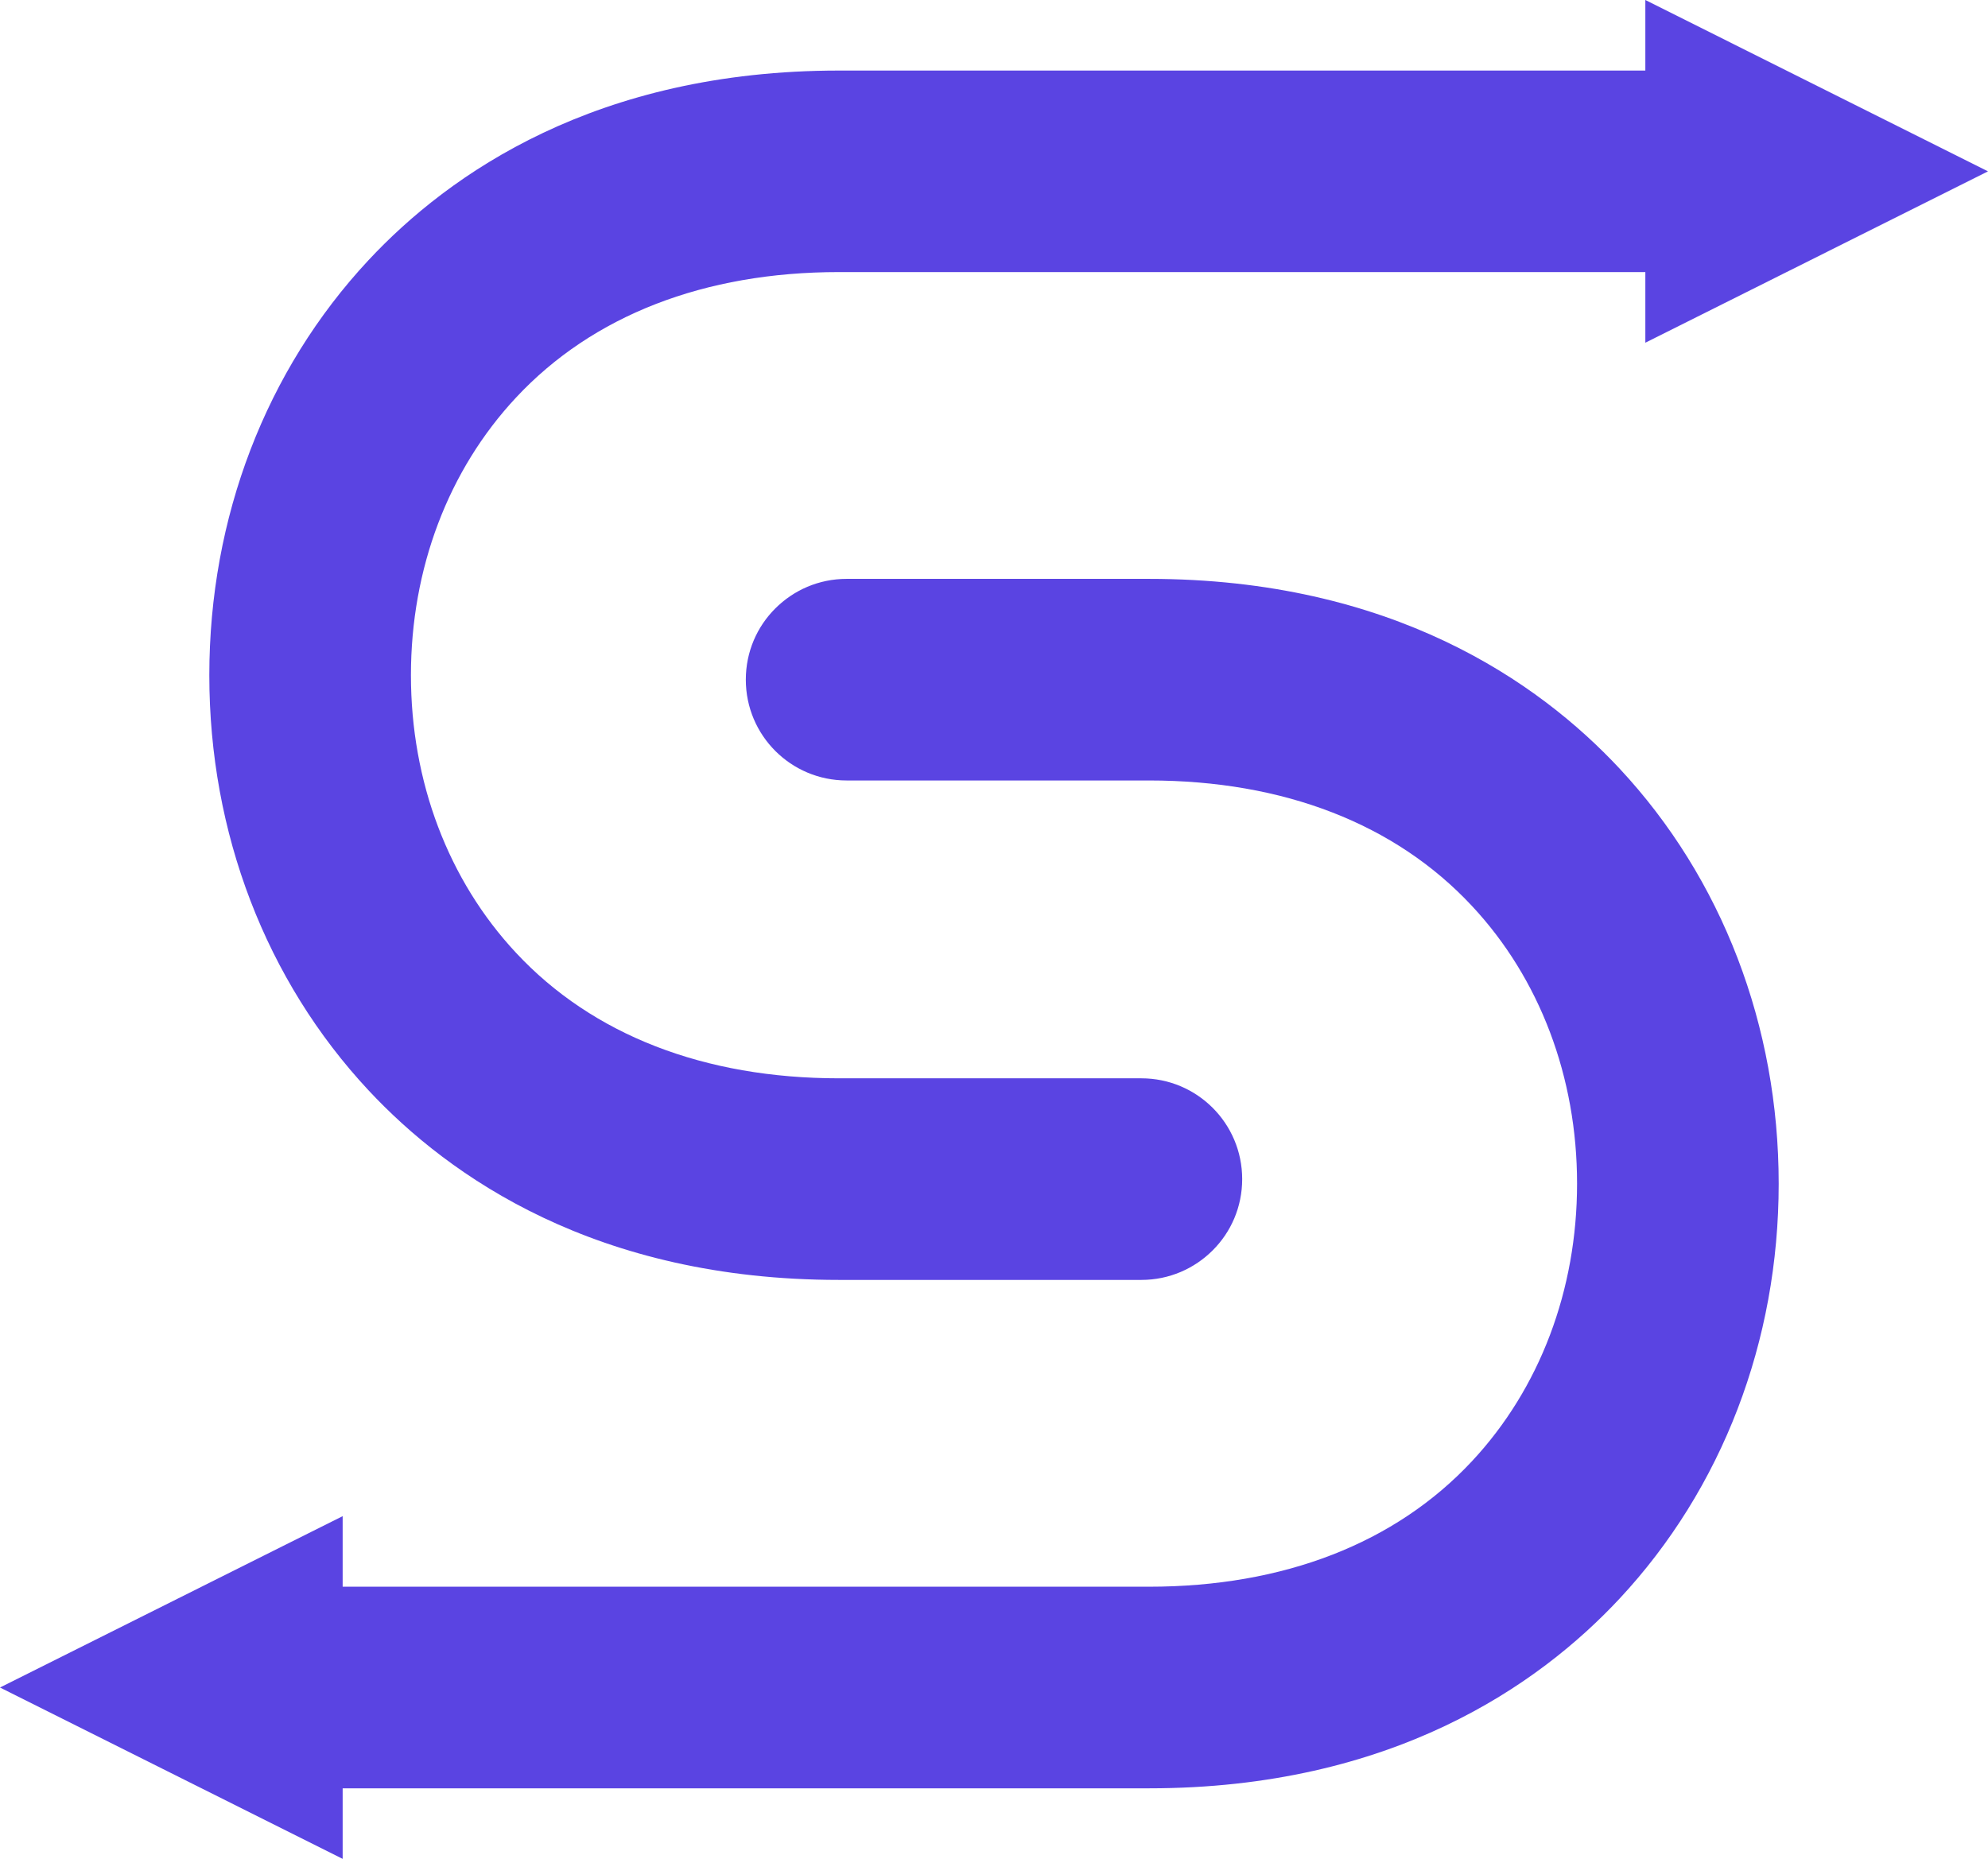
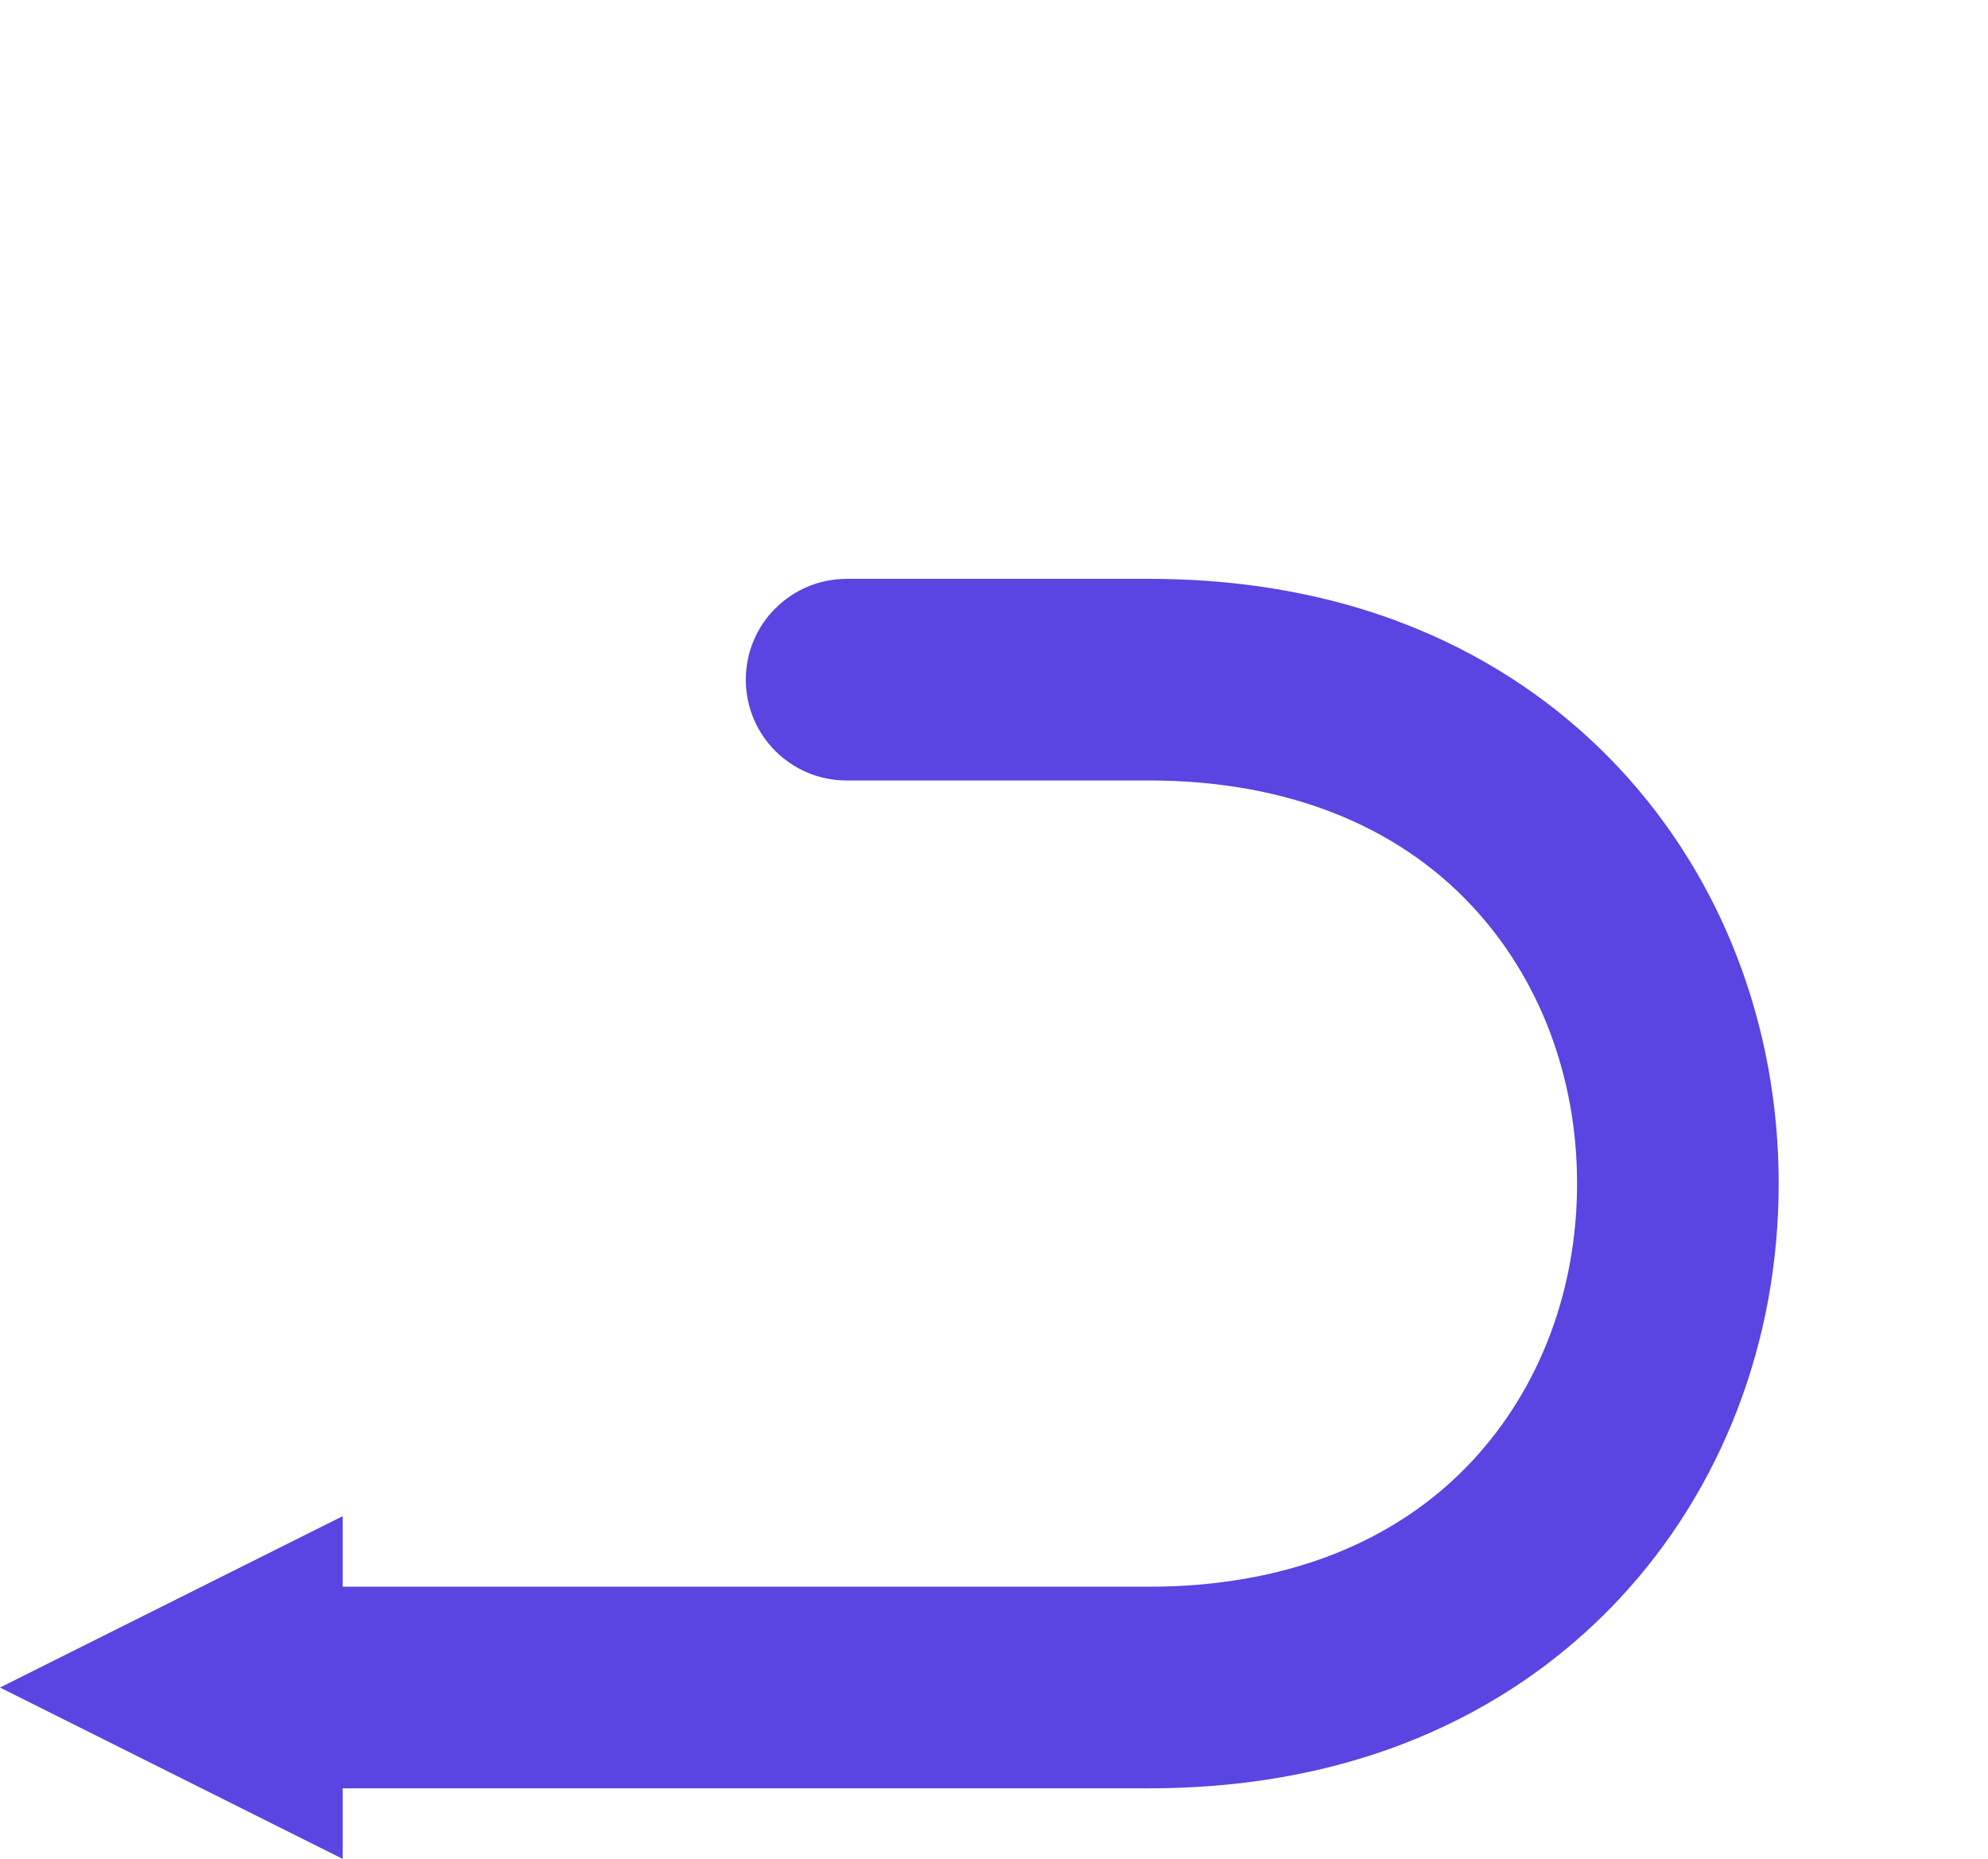
<svg xmlns="http://www.w3.org/2000/svg" id="Layer_2" data-name="Layer 2" viewBox="0 0 235.26 220">
  <defs>
    <style>
      .cls-1 {
        fill: #5a44e2;
      }
    </style>
  </defs>
-   <path class="cls-1" d="M194.71,40.55v-8.35h-95.42c-15.94,0-29.16,5.14-38.22,14.85-8.03,8.6-12.44,20.27-12.44,32.86s4.41,24.26,12.44,32.86c9.06,9.72,22.28,14.85,38.22,14.85h35.78c6.59,0,11.93,5.33,11.93,11.93,0,3.3-1.33,6.28-3.49,8.43-2.16,2.16-5.14,3.5-8.44,3.5h-35.78c-28.72,0-46.12-12.2-55.67-22.43-12.16-13.03-18.85-30.48-18.85-49.13s6.69-36.11,18.85-49.14c9.55-10.23,26.95-22.43,55.67-22.43h95.42V0l40.55,20.28-40.55,20.28Z" />
  <path class="cls-1" d="M210.49,140.09c0,18.65-6.69,36.1-18.85,49.13-9.55,10.23-26.95,22.43-55.67,22.43H40.55v8.35L0,199.72l40.55-20.28v8.35h95.42c15.94,0,29.16-5.14,38.22-14.85,8.03-8.6,12.44-20.27,12.44-32.86s-4.41-24.27-12.44-32.86c-9.06-9.72-22.28-14.85-38.22-14.85h-35.78c-6.59,0-11.93-5.33-11.93-11.93,0-3.3,1.33-6.28,3.49-8.43,2.16-2.16,5.14-3.5,8.44-3.5h35.78c28.72,0,46.12,12.2,55.67,22.43,12.16,13.03,18.85,30.48,18.85,49.14Z" />
</svg>